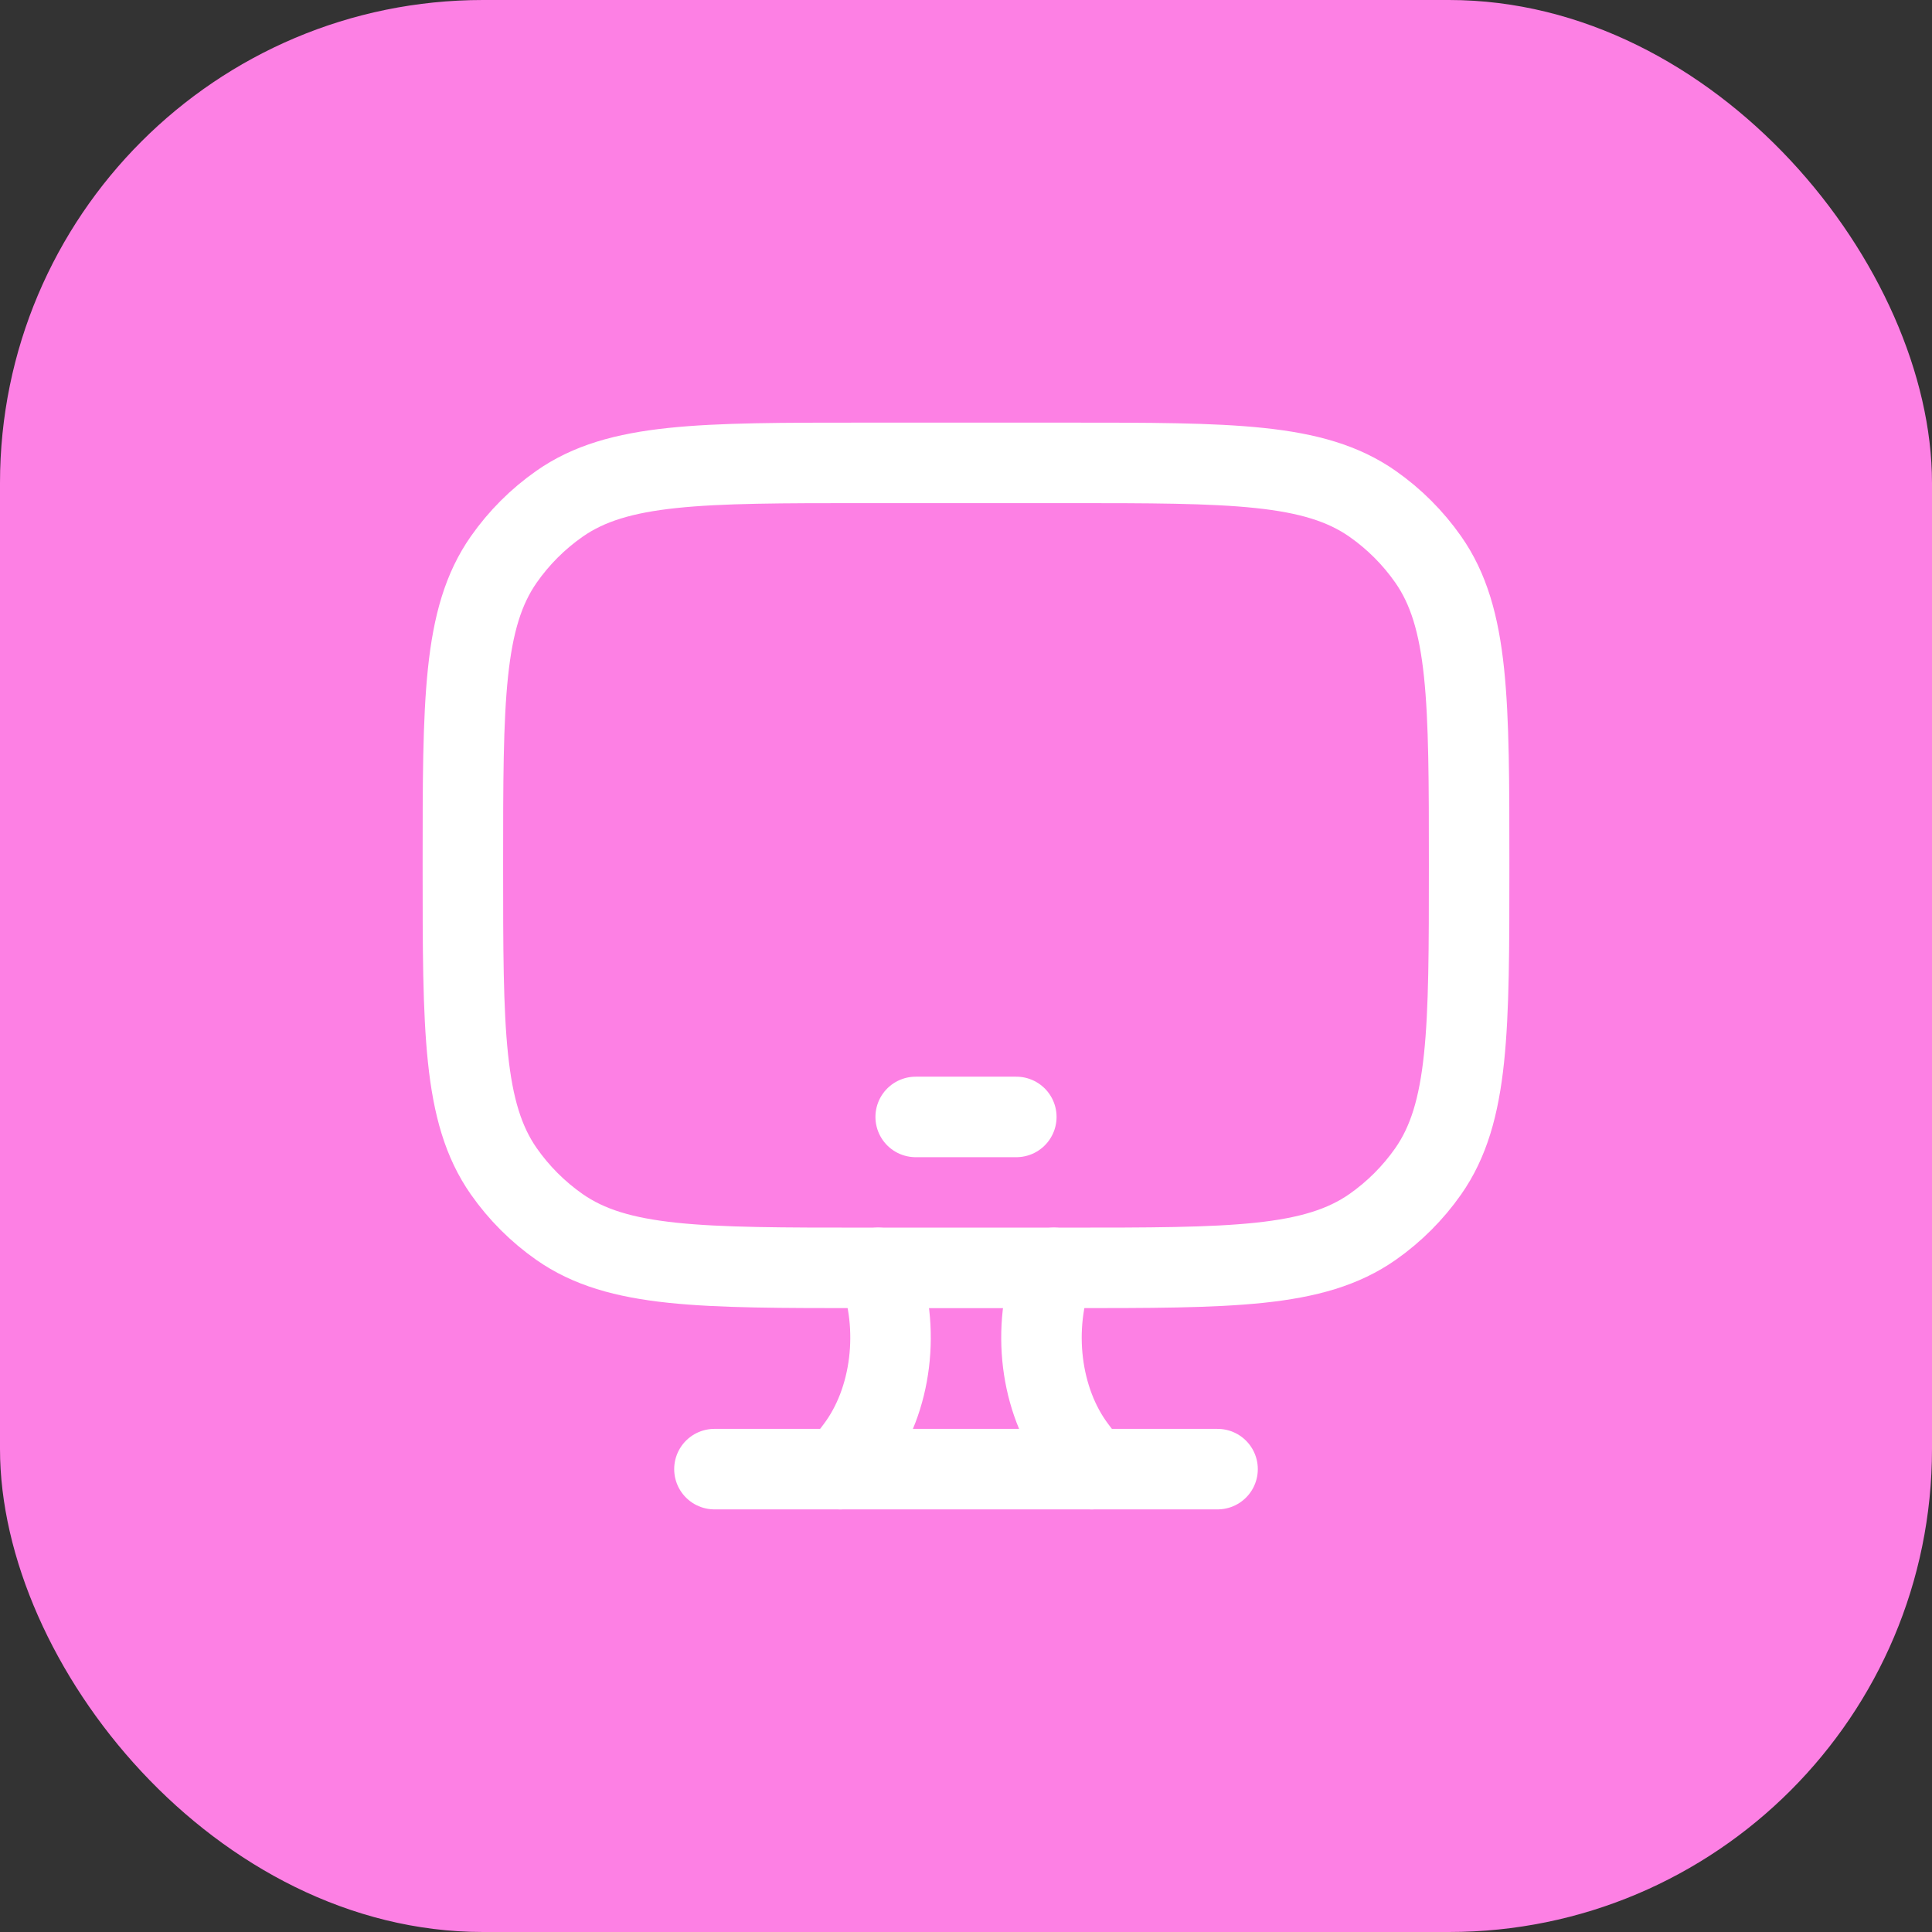
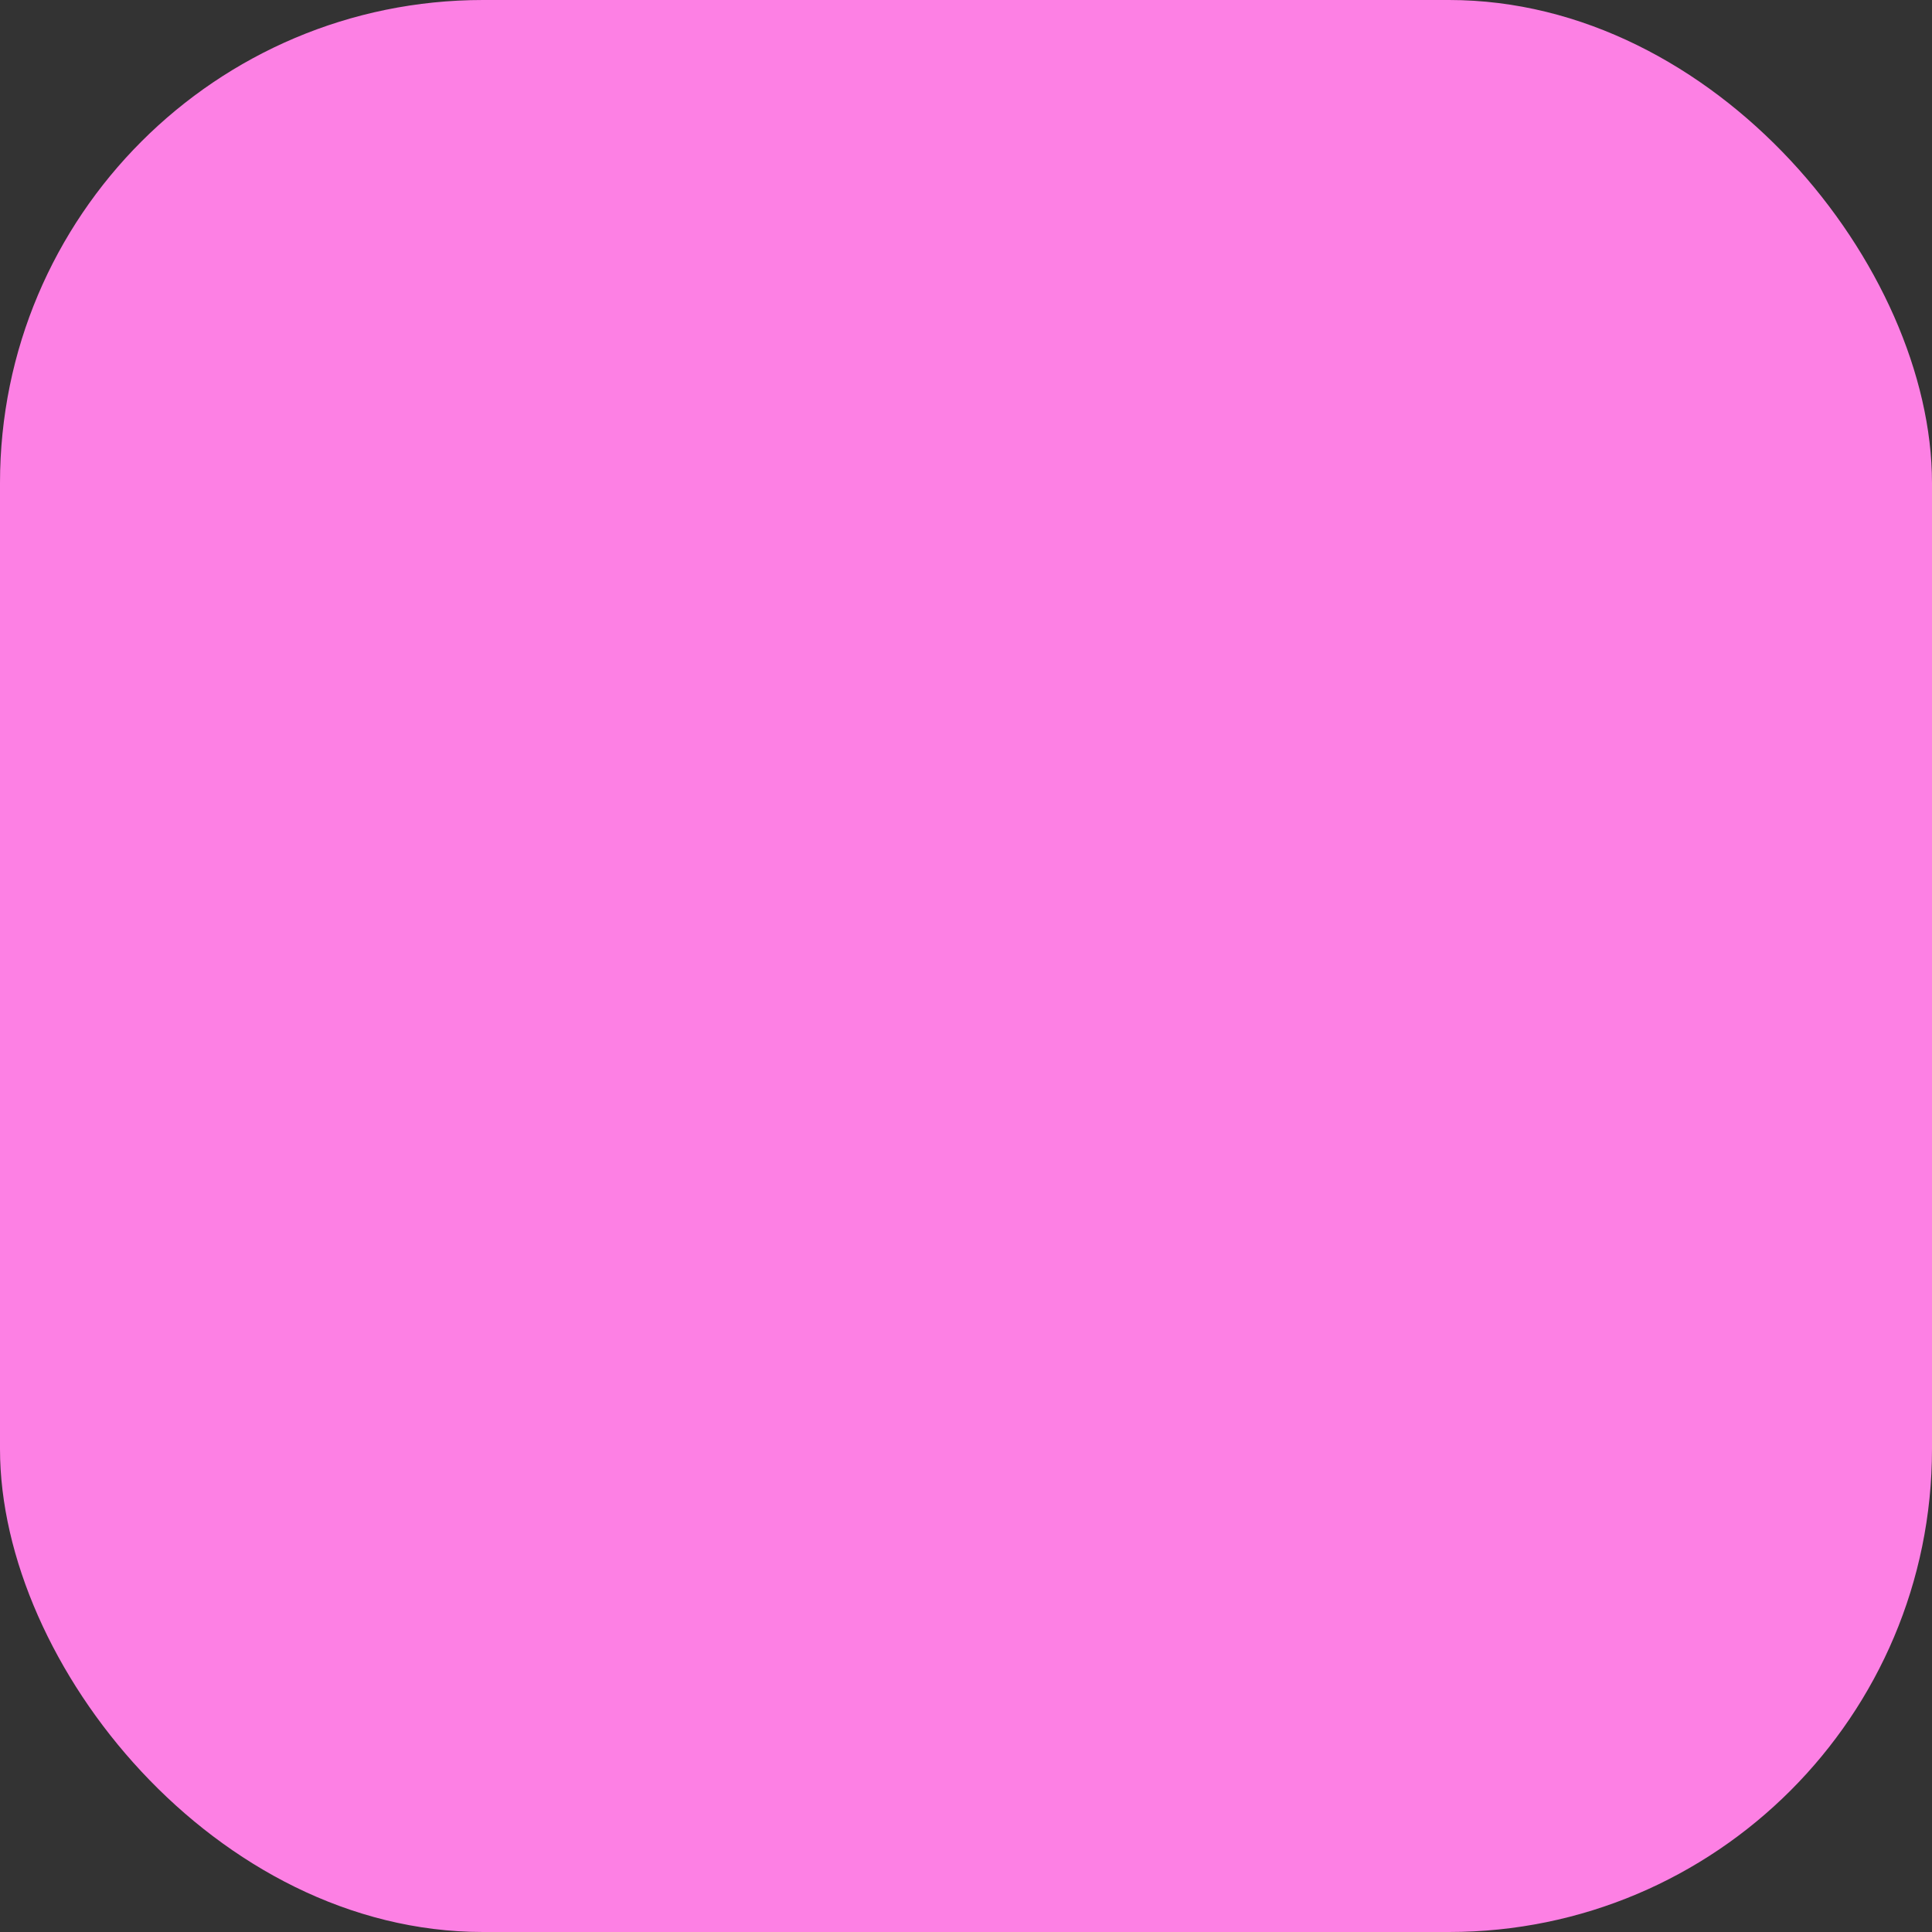
<svg xmlns="http://www.w3.org/2000/svg" width="48" height="48" viewBox="0 0 48 48" fill="none">
  <rect x="0" y="0" width="48" height="48" fill="#333333" stroke="none" />
  <rect width="48" height="48" rx="12" fill="#FD80E4" />
-   <path d="M26.5 11.5H21.5C17.401 11.5 15.351 11.5 13.899 12.517C13.361 12.894 12.894 13.361 12.517 13.899C11.5 15.351 11.5 17.401 11.5 21.5C11.5 25.599 11.5 27.648 12.517 29.101C12.894 29.639 13.361 30.106 13.899 30.483C15.351 31.5 17.401 31.5 21.5 31.5H26.5C30.599 31.5 32.648 31.5 34.101 30.483C34.639 30.106 35.106 29.639 35.483 29.101C36.5 27.648 36.5 25.599 36.5 21.5C36.5 17.401 36.5 15.351 35.483 13.899C35.106 13.361 34.639 12.894 34.101 12.517C32.648 11.5 30.599 11.5 26.5 11.5Z" stroke="white" stroke-width="2" stroke-linecap="round" />
-   <path d="M22.75 27.75H25.25" stroke="white" stroke-width="2" stroke-linecap="round" stroke-linejoin="round" />
-   <path d="M27.125 36.5L26.731 35.976C25.842 34.796 25.621 32.993 26.183 31.5M20.875 36.5L21.269 35.976C22.158 34.796 22.379 32.993 21.817 31.5" stroke="white" stroke-width="2" stroke-linecap="round" />
-   <path d="M17.75 36.5H30.25" stroke="white" stroke-width="2" stroke-linecap="round" />
</svg>